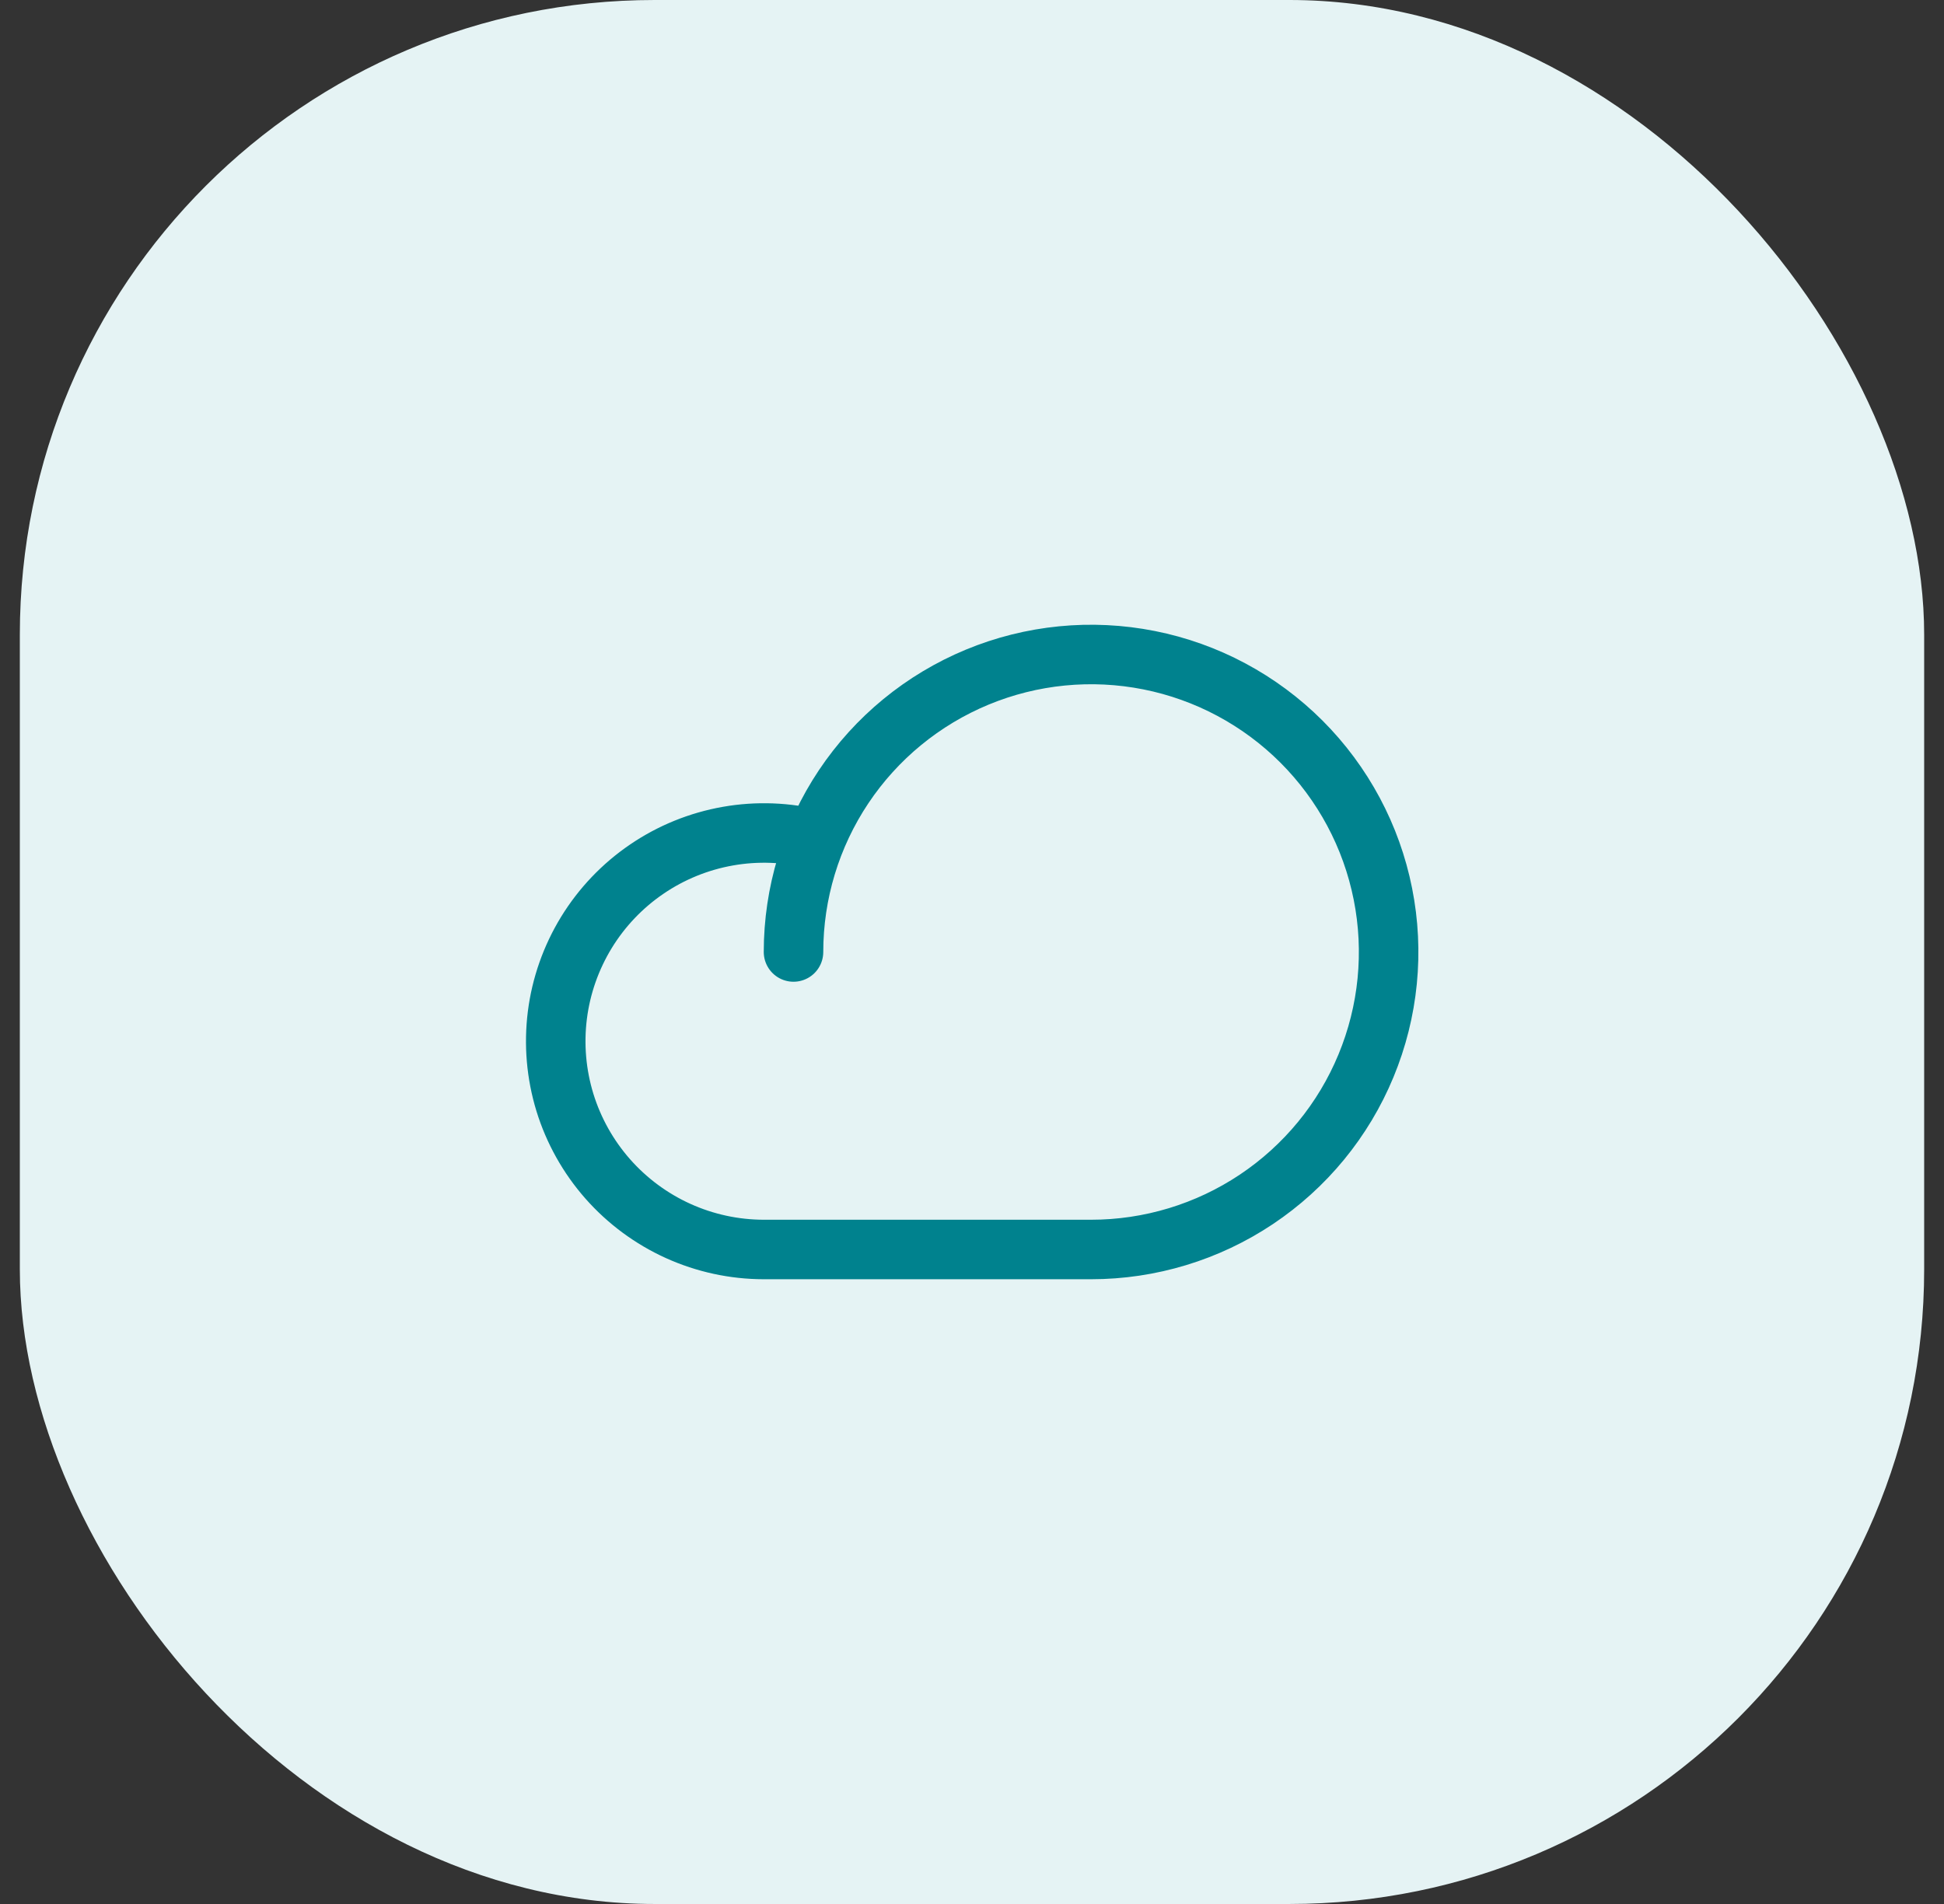
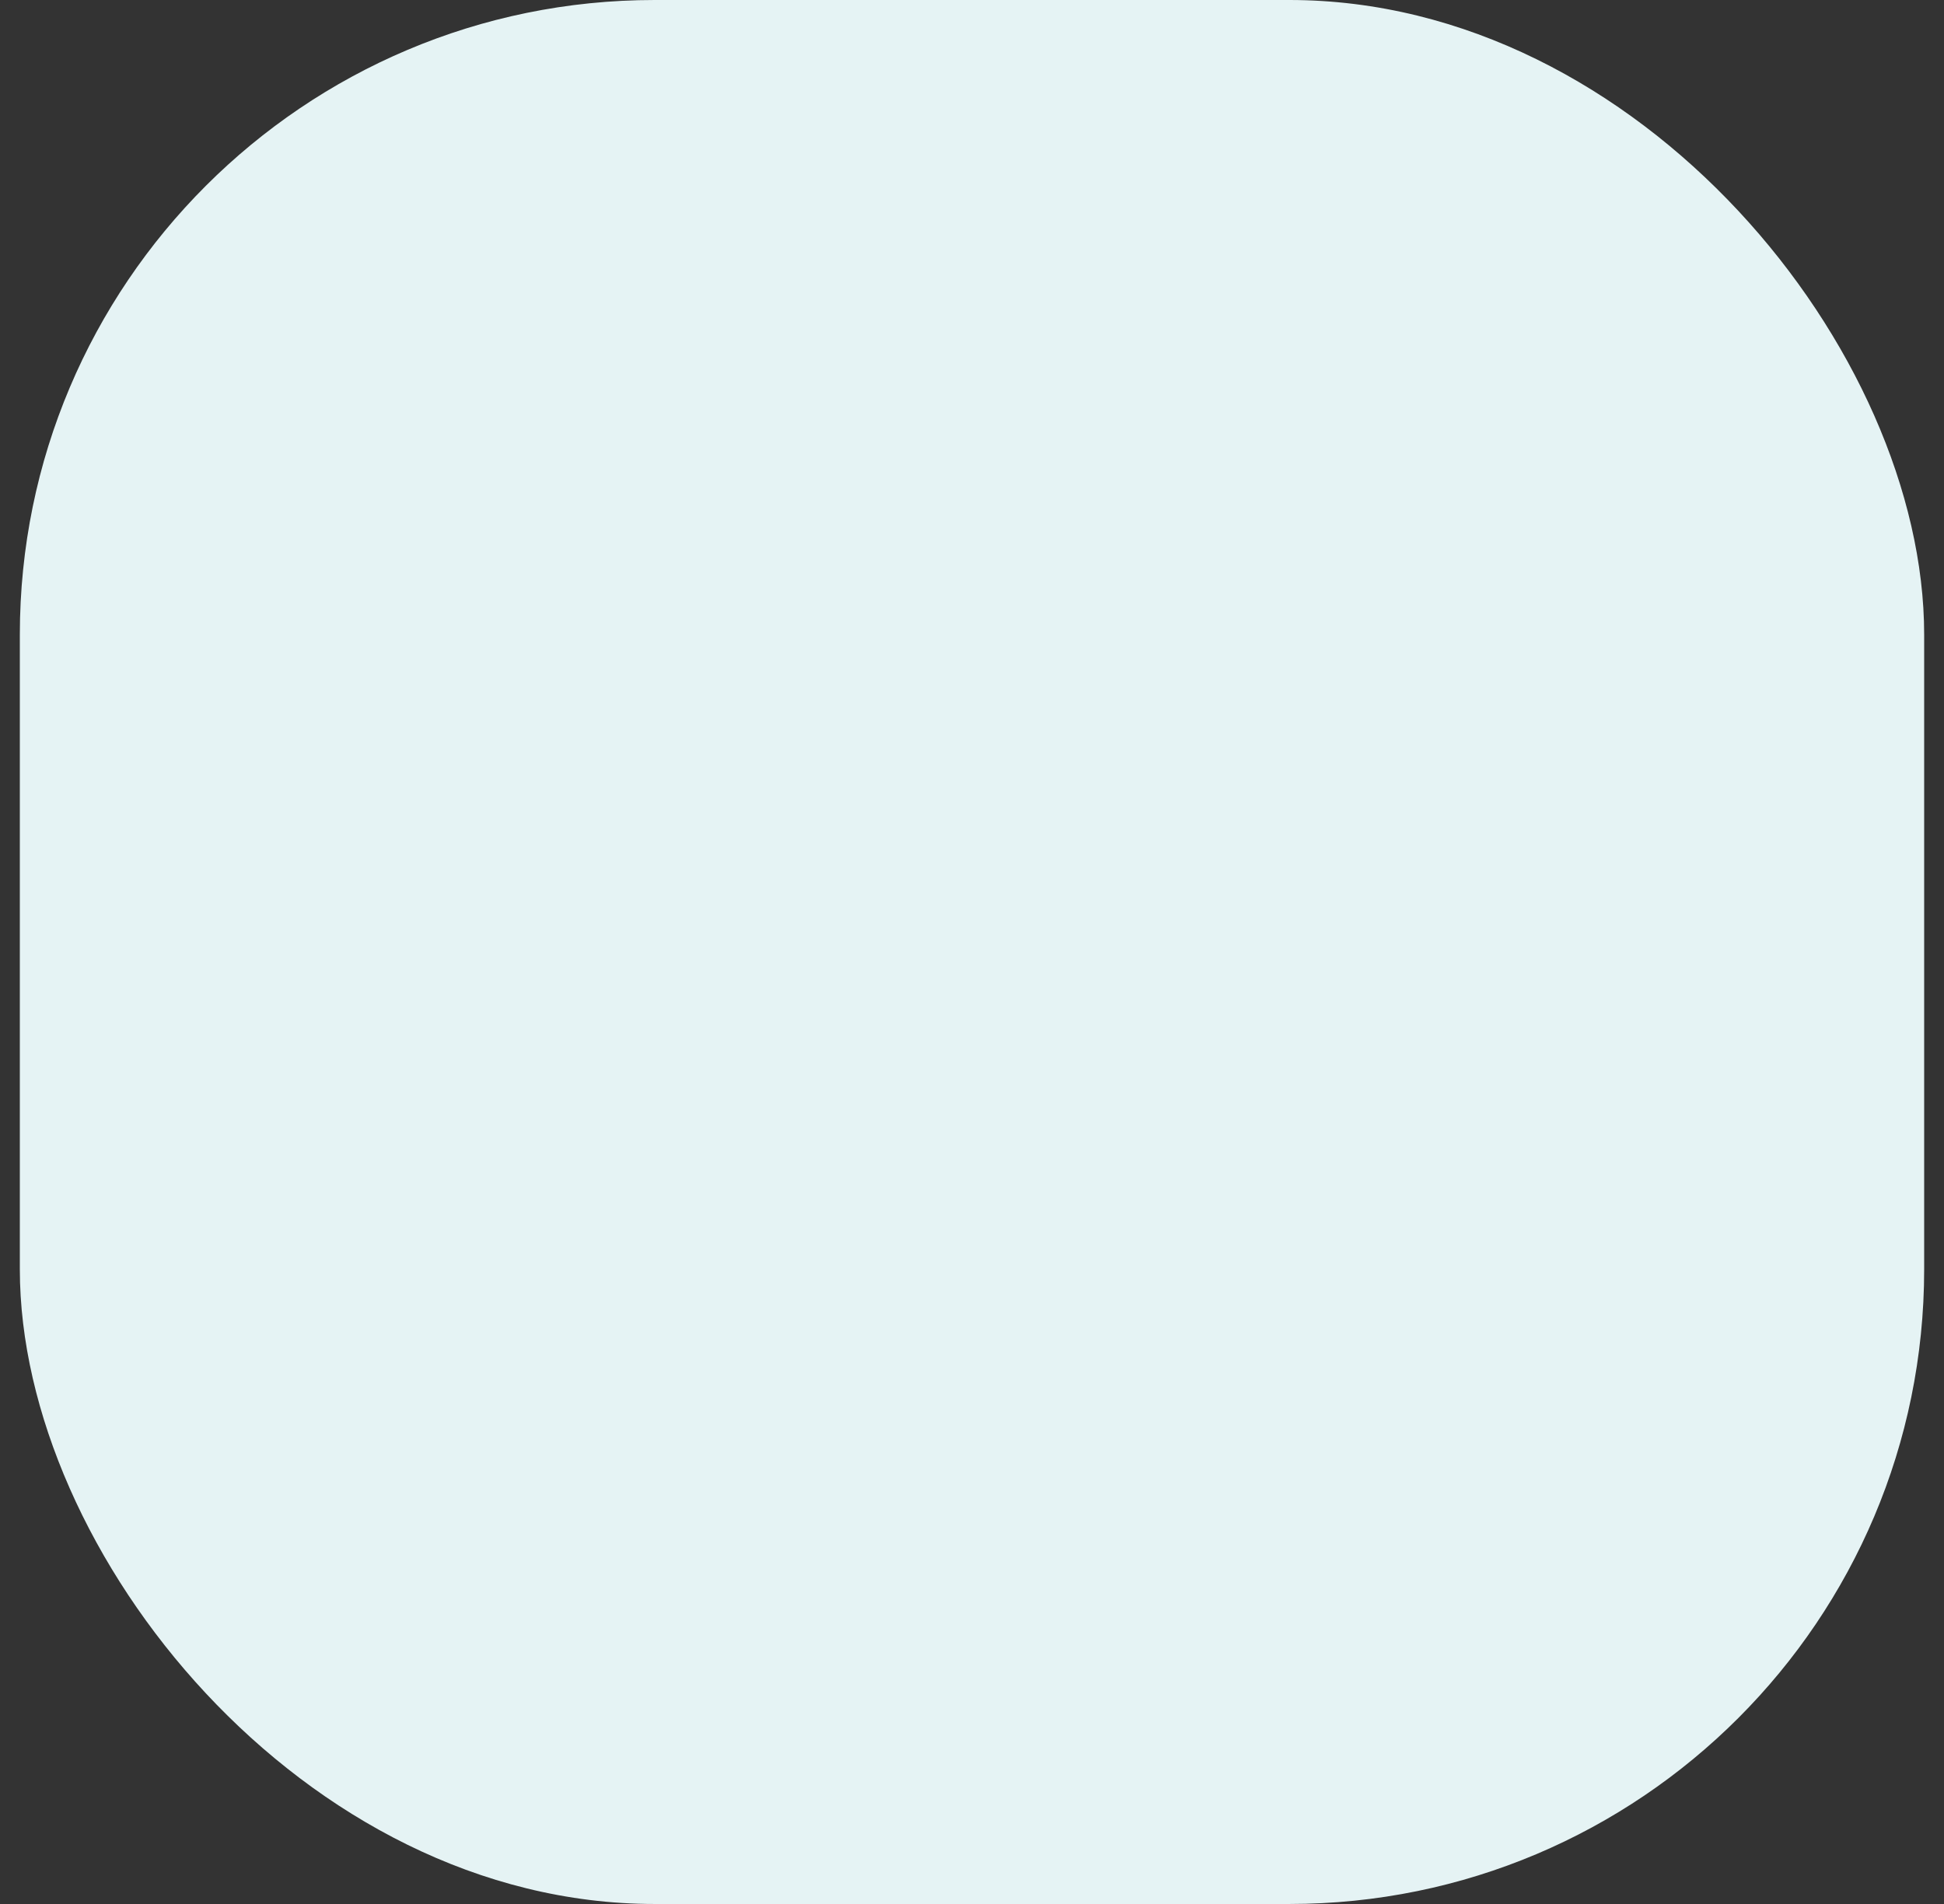
<svg xmlns="http://www.w3.org/2000/svg" width="49" height="48" viewBox="0 0 49 48" fill="none">
  <rect x="0" y="0" width="49" height="48" fill="#333333" stroke="none" />
  <rect x="0.5" width="48" height="48" rx="16" fill="#E5F3F4" />
  <g clip-path="url(#clip0_3633_16082)">
-     <path d="M20.001 24C20.001 22.517 20.441 21.067 21.265 19.833C22.089 18.6 23.261 17.639 24.631 17.071C26.002 16.503 27.51 16.355 28.965 16.644C30.419 16.933 31.756 17.648 32.805 18.697C33.853 19.746 34.568 21.082 34.857 22.537C35.147 23.992 34.998 25.5 34.43 26.87C33.863 28.241 32.901 29.412 31.668 30.236C30.435 31.06 28.985 31.5 27.501 31.5H19.251C18.507 31.499 17.771 31.34 17.093 31.033C16.415 30.726 15.81 30.278 15.318 29.72C14.826 29.161 14.458 28.504 14.239 27.793C14.021 27.081 13.956 26.331 14.049 25.592C14.142 24.854 14.392 24.144 14.78 23.509C15.169 22.874 15.688 22.329 16.304 21.91C16.919 21.491 17.616 21.208 18.35 21.079C19.083 20.95 19.835 20.979 20.556 21.163" stroke="#00828E" stroke-width="1.5" stroke-linecap="round" stroke-linejoin="round" />
-   </g>
+     </g>
  <defs>
    <clipPath id="clip0_3633_16082">
-       <rect width="24" height="24" fill="white" transform="translate(12.5 12)" />
-     </clipPath>
+       </clipPath>
  </defs>
</svg>